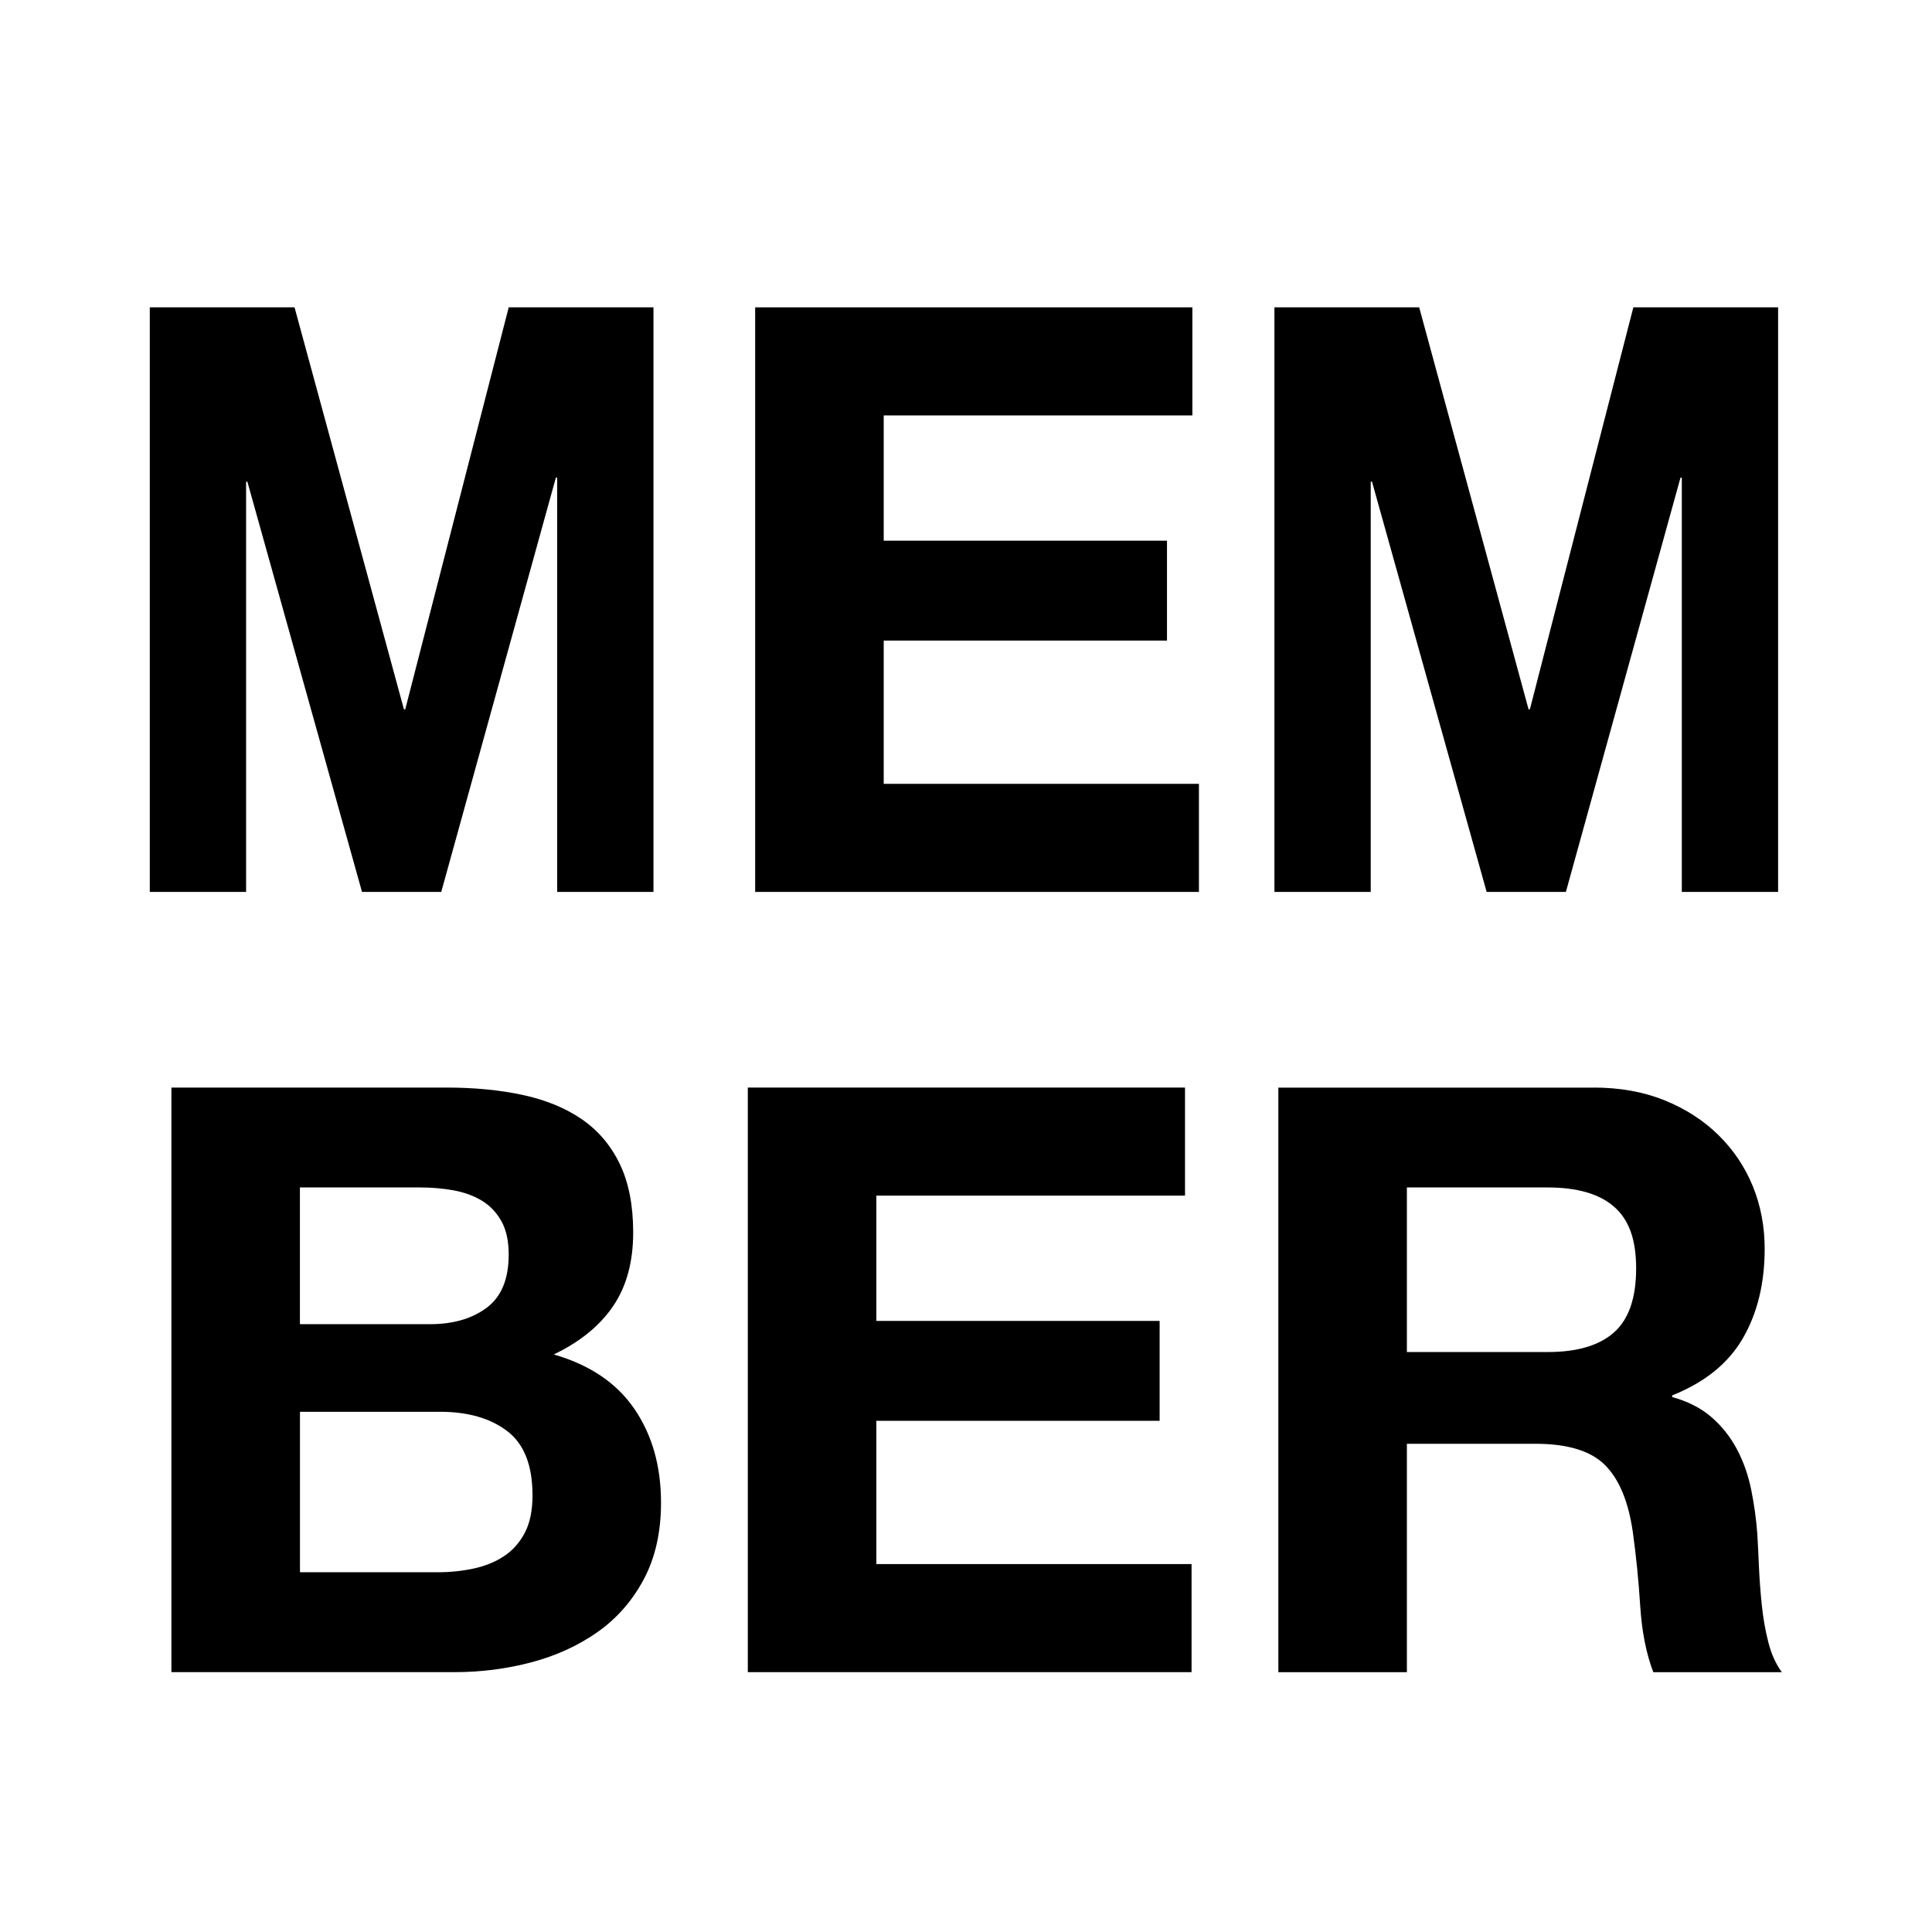
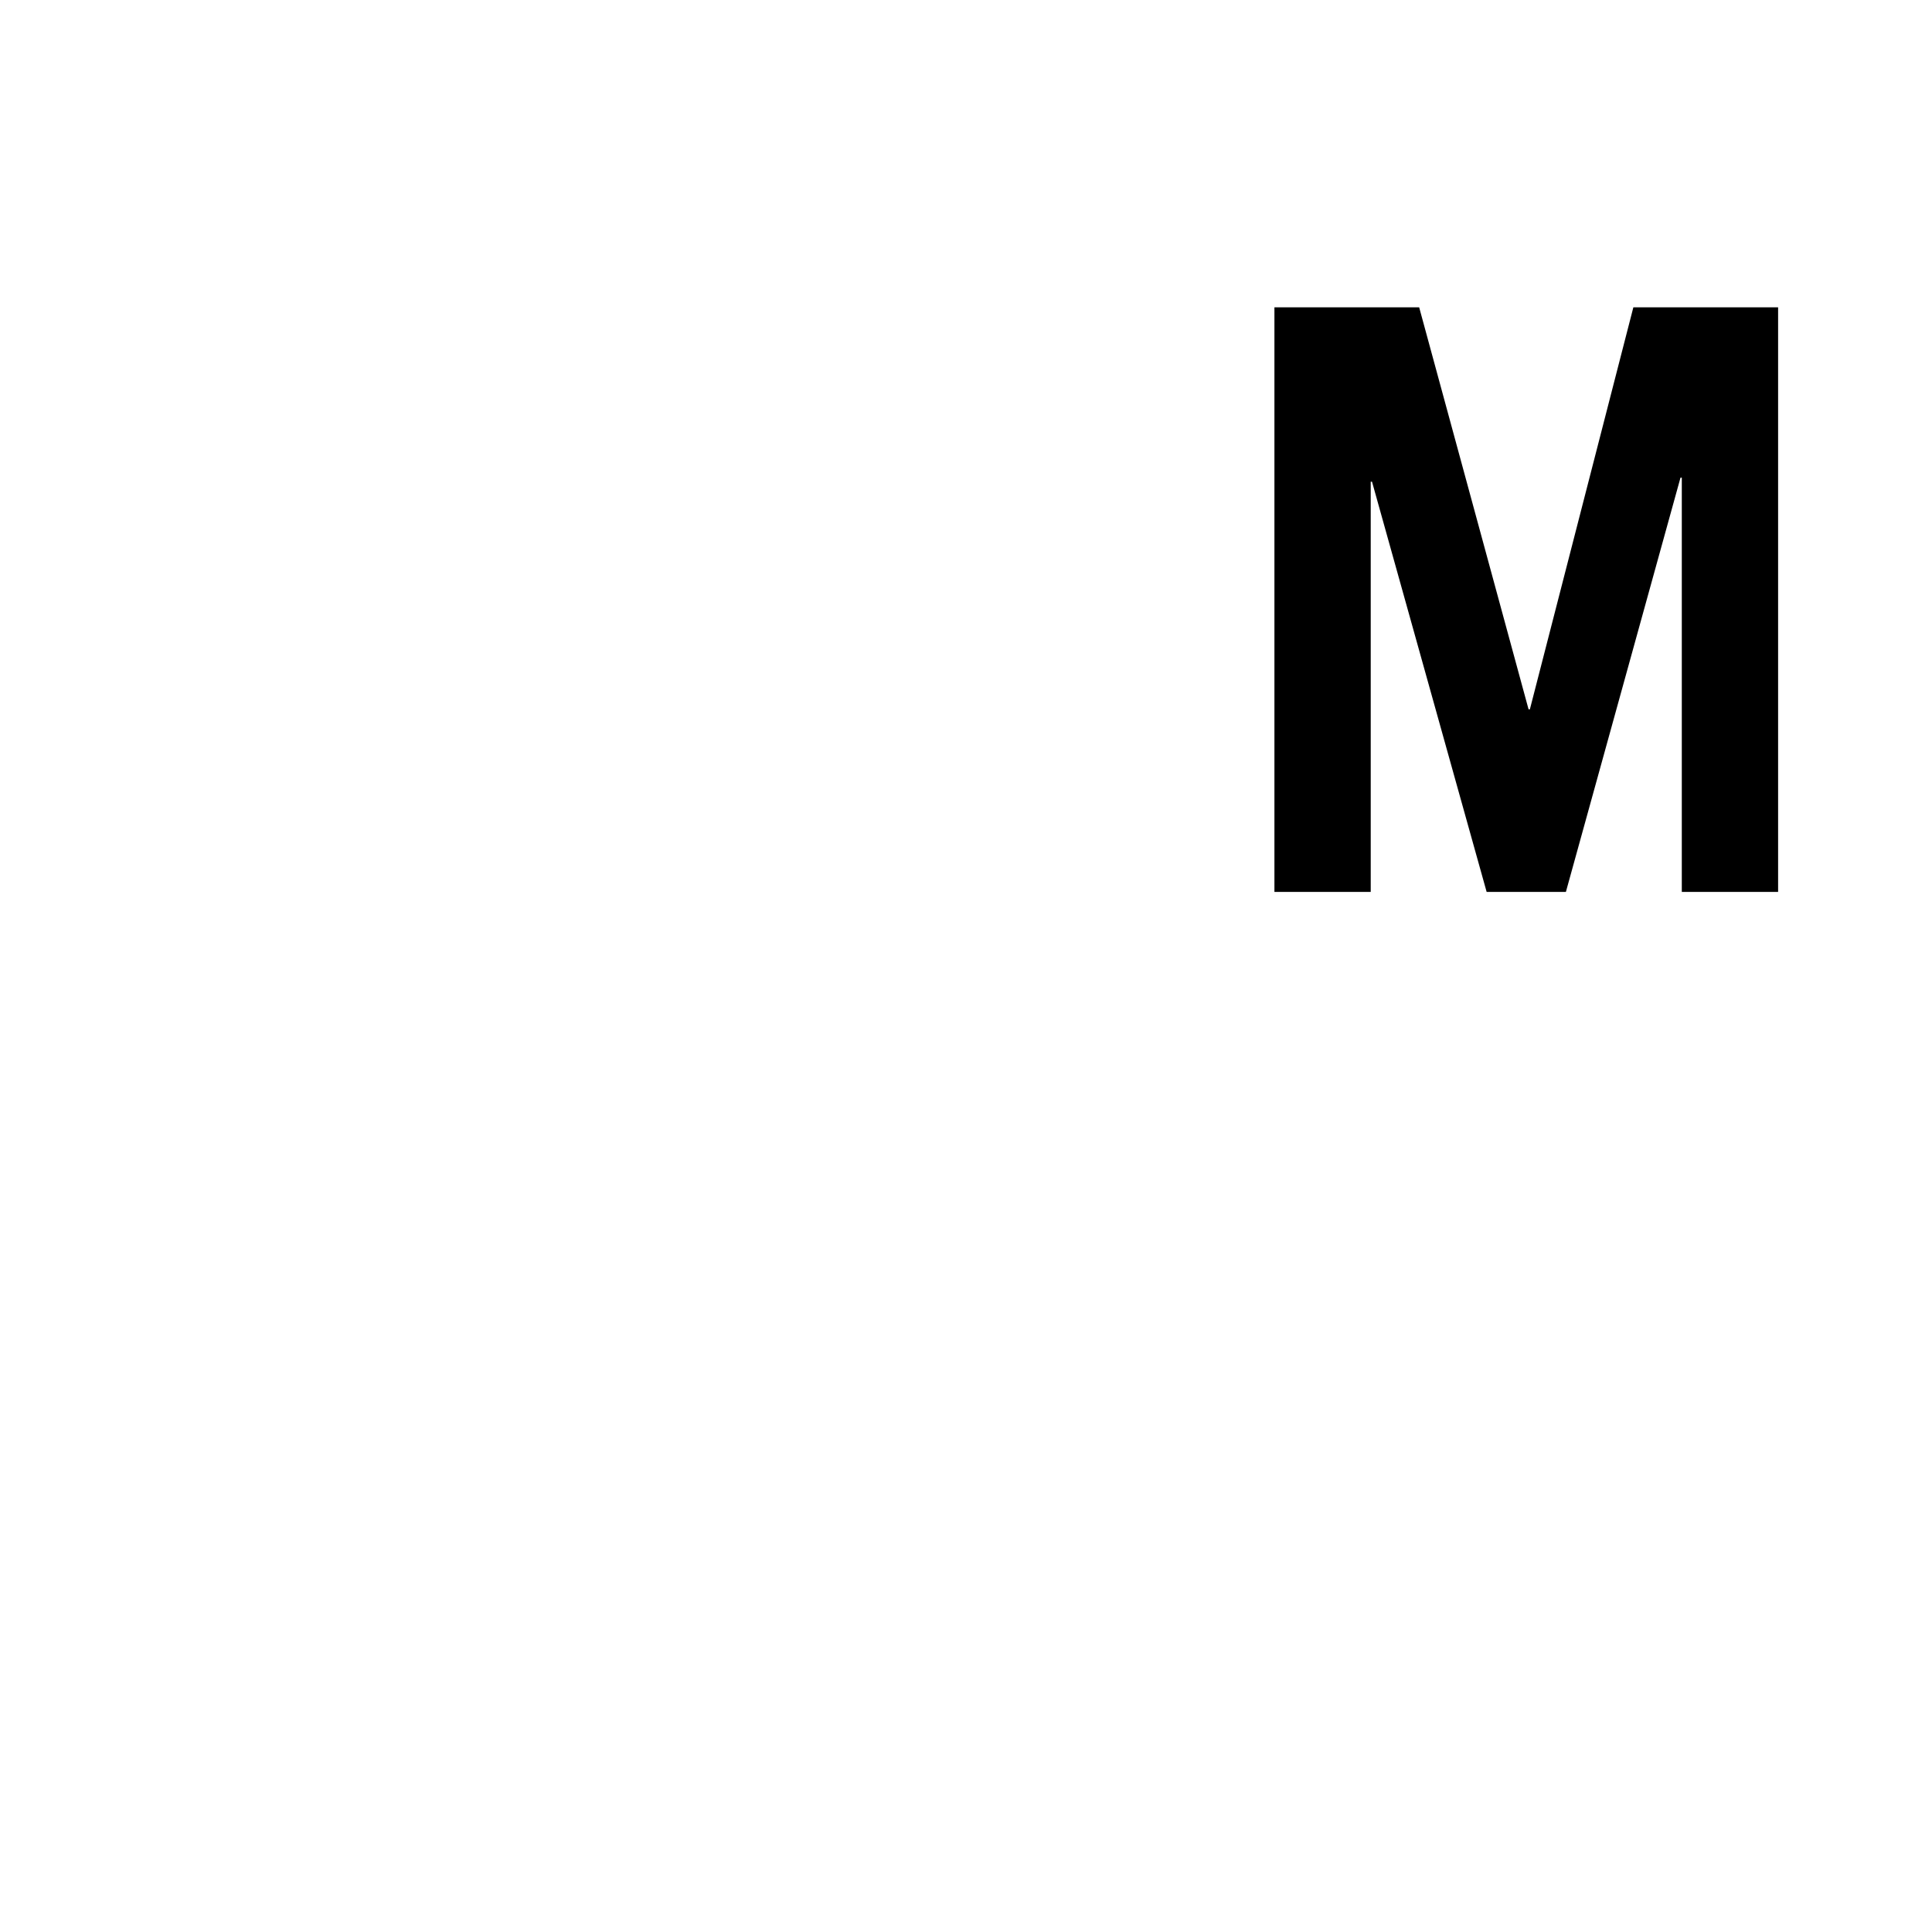
<svg xmlns="http://www.w3.org/2000/svg" id="_レイヤー_2" viewBox="0 0 640 640">
  <defs>
    <style>.cls-1{fill:#000;}.cls-1,.cls-2{stroke-width:0px;}.cls-2{fill:#fff;}</style>
  </defs>
  <g id="_レイヤー_1-2">
    <rect class="cls-2" width="640" height="640" />
-     <path class="cls-1" d="M97.57,101.81l36.24,133.17h.43l34.28-133.17h47.95v193.65h-31.9v-137.24h-.43l-37.97,137.24h-26.25l-37.97-135.88h-.43v135.88h-31.9V101.81h47.95Z" />
-     <path class="cls-1" d="M394.99,101.81v35.8h-102.25v41.5h93.84v33.09h-93.84v47.46h104.42v35.8h-147V101.81h144.83Z" />
    <path class="cls-1" d="M470.12,101.81l36.24,133.17h.43l34.28-133.17h47.95v193.65h-31.9v-137.24h-.43l-37.97,137.24h-26.25l-37.97-135.88h-.43v135.88h-31.9V101.81h47.95Z" />
-     <path class="cls-1" d="M147.91,360.27c9.22,0,17.63.81,25.22,2.44,7.59,1.63,14.1,4.3,19.53,8,5.42,3.71,9.63,8.64,12.61,14.78,2.98,6.15,4.48,13.74,4.48,22.78,0,9.76-2.22,17.9-6.65,24.41-4.43,6.51-10.98,11.84-19.66,16,11.93,3.44,20.84,9.45,26.71,18.04,5.87,8.59,8.82,18.94,8.82,31.06,0,9.76-1.9,18.22-5.7,25.36-3.8,7.14-8.91,12.98-15.32,17.49-6.42,4.52-13.74,7.87-21.97,10.04-8.23,2.17-16.68,3.25-25.36,3.25H56.78v-193.65h91.13ZM142.48,438.65c7.59,0,13.83-1.8,18.71-5.42,4.88-3.62,7.32-9.49,7.32-17.63,0-4.52-.81-8.23-2.44-11.12-1.63-2.89-3.8-5.15-6.51-6.78-2.71-1.63-5.83-2.75-9.36-3.39-3.53-.63-7.19-.95-10.98-.95h-39.87v45.29h43.12ZM144.93,520.83c4.16,0,8.14-.41,11.93-1.22s7.14-2.17,10.04-4.07c2.89-1.9,5.2-4.48,6.92-7.73,1.72-3.25,2.58-7.41,2.58-12.48,0-9.94-2.81-17.04-8.41-21.29-5.61-4.25-13.02-6.37-22.24-6.37h-46.38v53.16h45.57Z" />
-     <path class="cls-1" d="M392.55,360.27v35.8h-102.25v41.5h93.84v33.09h-93.84v47.46h104.42v35.8h-147v-193.65h144.83Z" />
-     <path class="cls-1" d="M527.89,360.27c8.68,0,16.5,1.4,23.46,4.2,6.96,2.81,12.92,6.64,17.9,11.53,4.97,4.88,8.77,10.54,11.39,16.95,2.62,6.42,3.93,13.34,3.93,20.75,0,11.39-2.4,21.25-7.19,29.56-4.79,8.32-12.61,14.65-23.46,18.99v.54c5.24,1.45,9.58,3.66,13.02,6.65,3.43,2.98,6.24,6.51,8.41,10.58s3.75,8.54,4.75,13.43c.99,4.88,1.67,9.76,2.03,14.65.18,3.08.36,6.69.54,10.85.18,4.16.5,8.41.95,12.75.45,4.34,1.17,8.45,2.17,12.34.99,3.89,2.48,7.19,4.47,9.9h-42.58c-2.35-6.14-3.8-13.47-4.34-21.97-.54-8.5-1.36-16.63-2.44-24.41-1.45-10.12-4.52-17.54-9.22-22.24-4.7-4.7-12.39-7.05-23.05-7.05h-42.58v75.67h-42.58v-193.65h104.42ZM512.7,447.88c9.76,0,17.09-2.17,21.97-6.51,4.88-4.34,7.32-11.39,7.32-21.16s-2.44-16.23-7.32-20.48c-4.88-4.25-12.21-6.37-21.97-6.37h-46.65v54.52h46.65Z" />
  </g>
</svg>